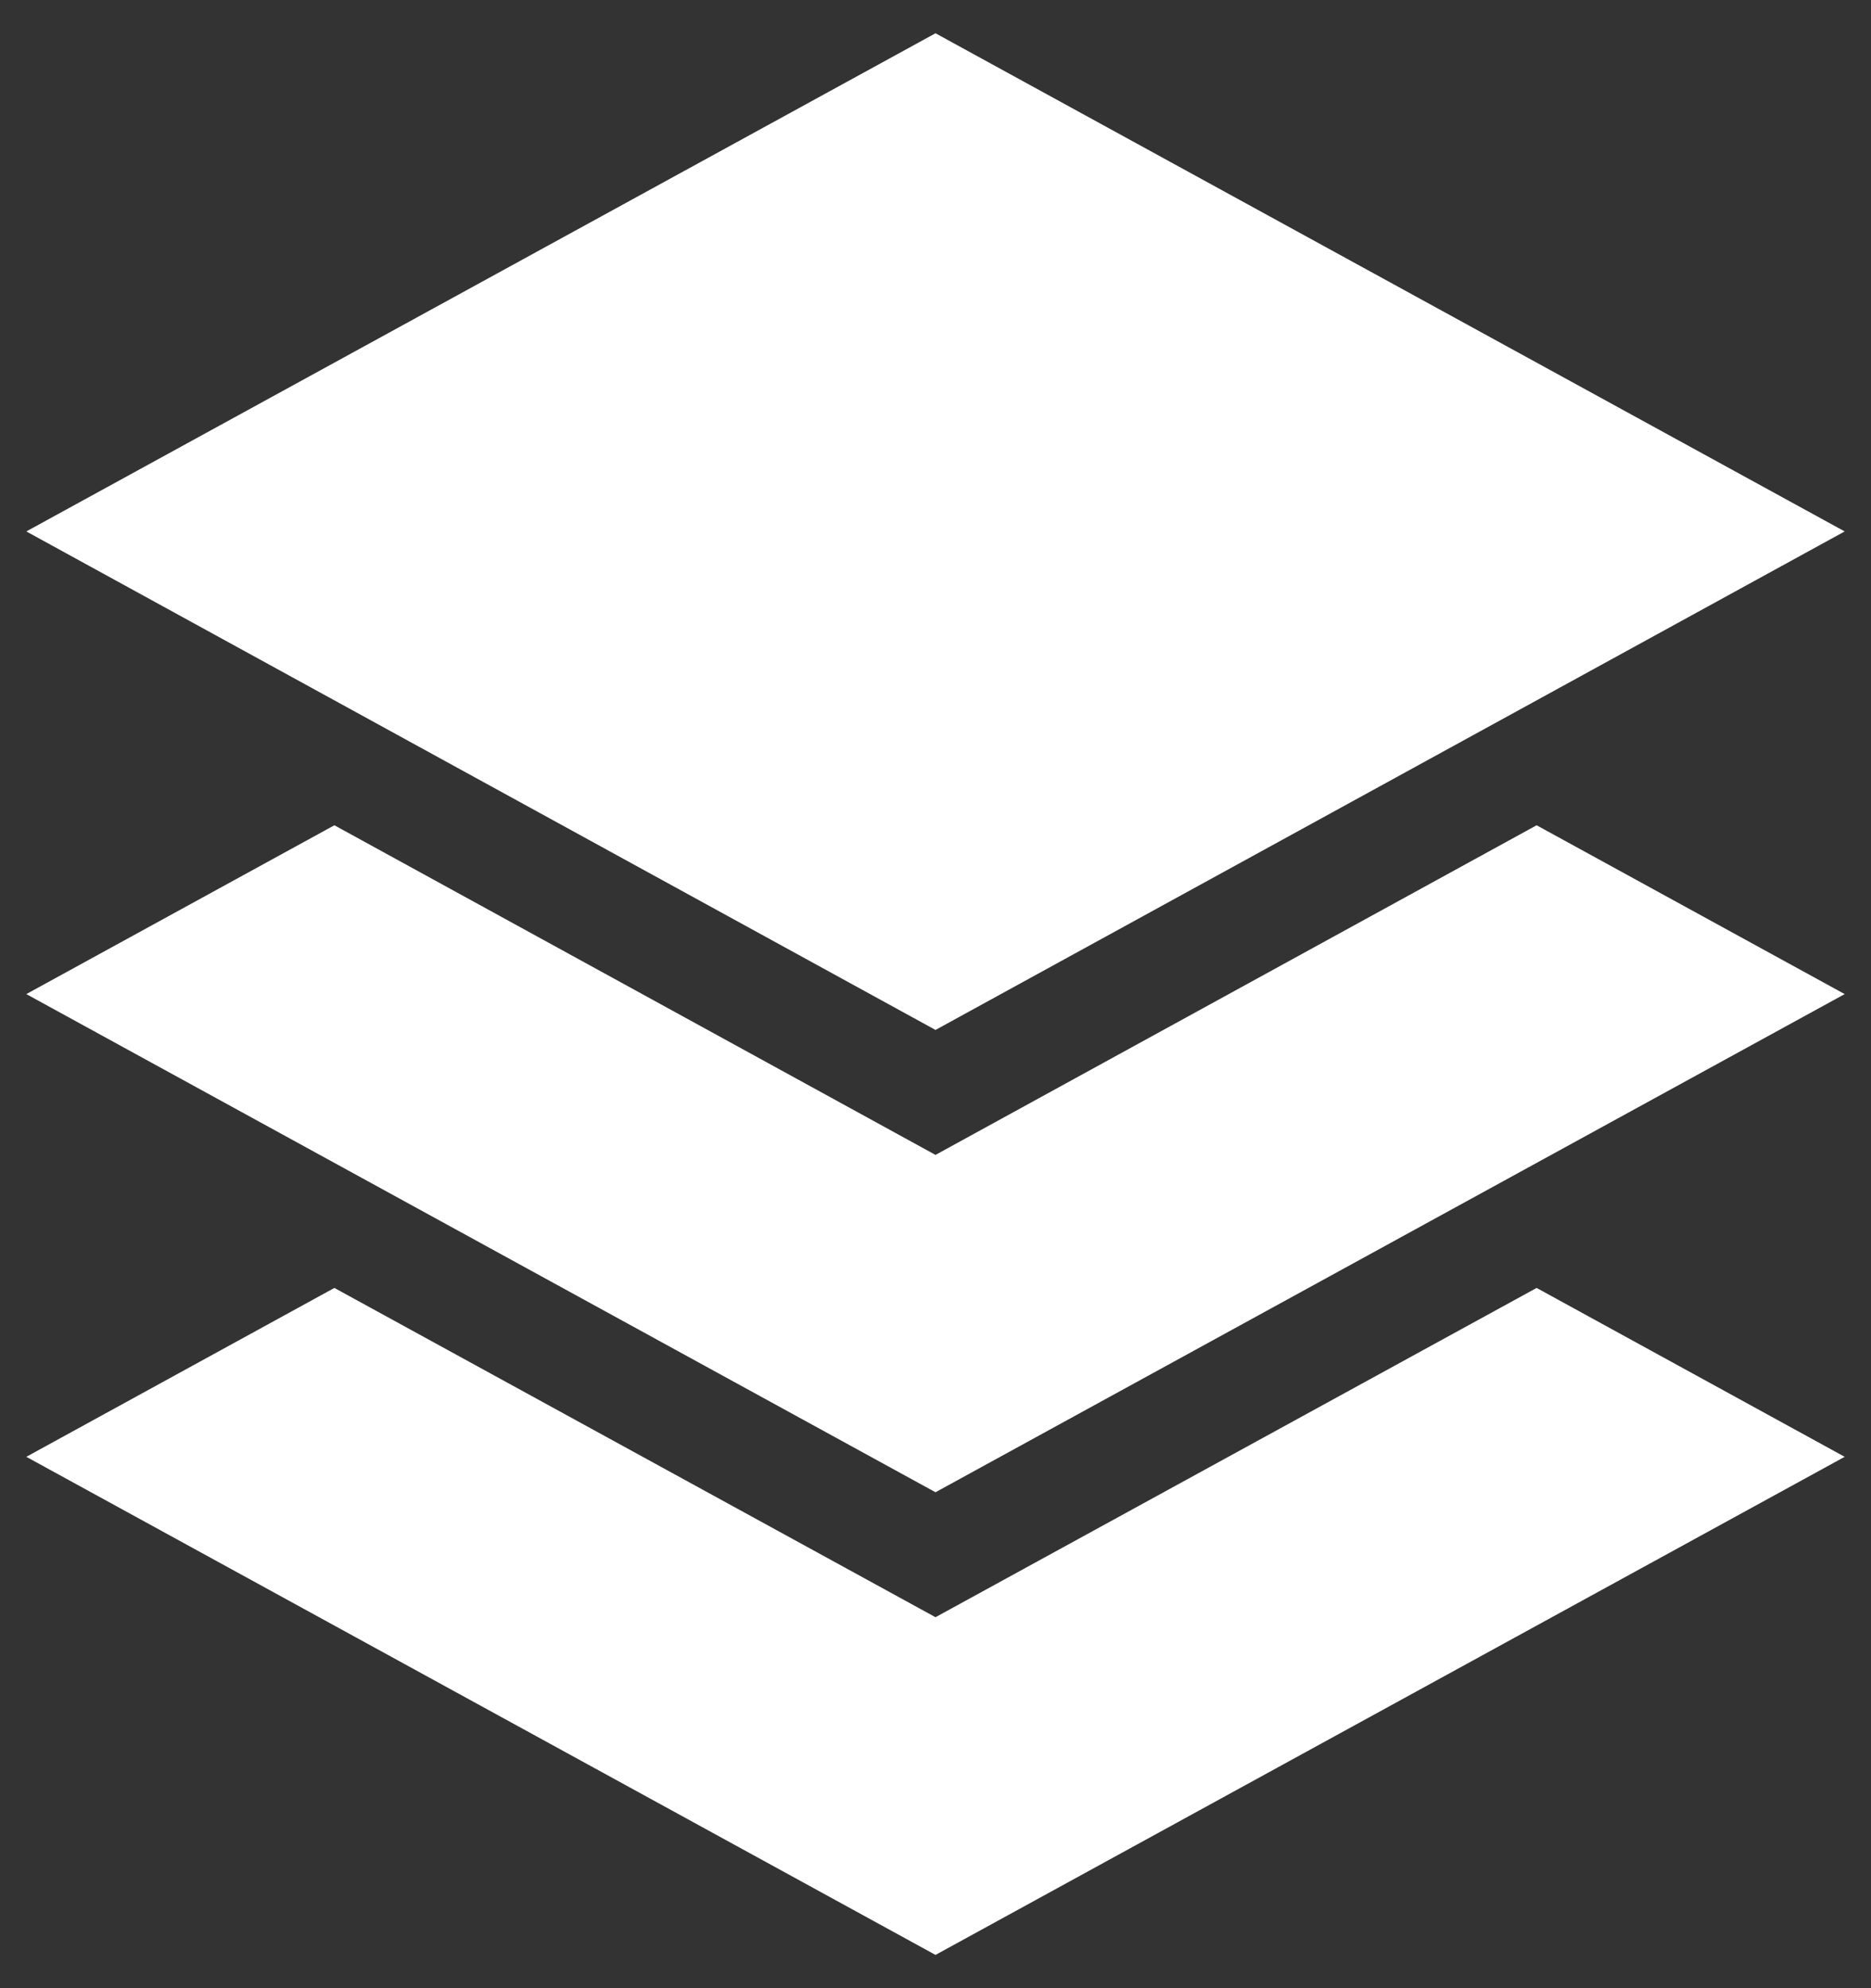
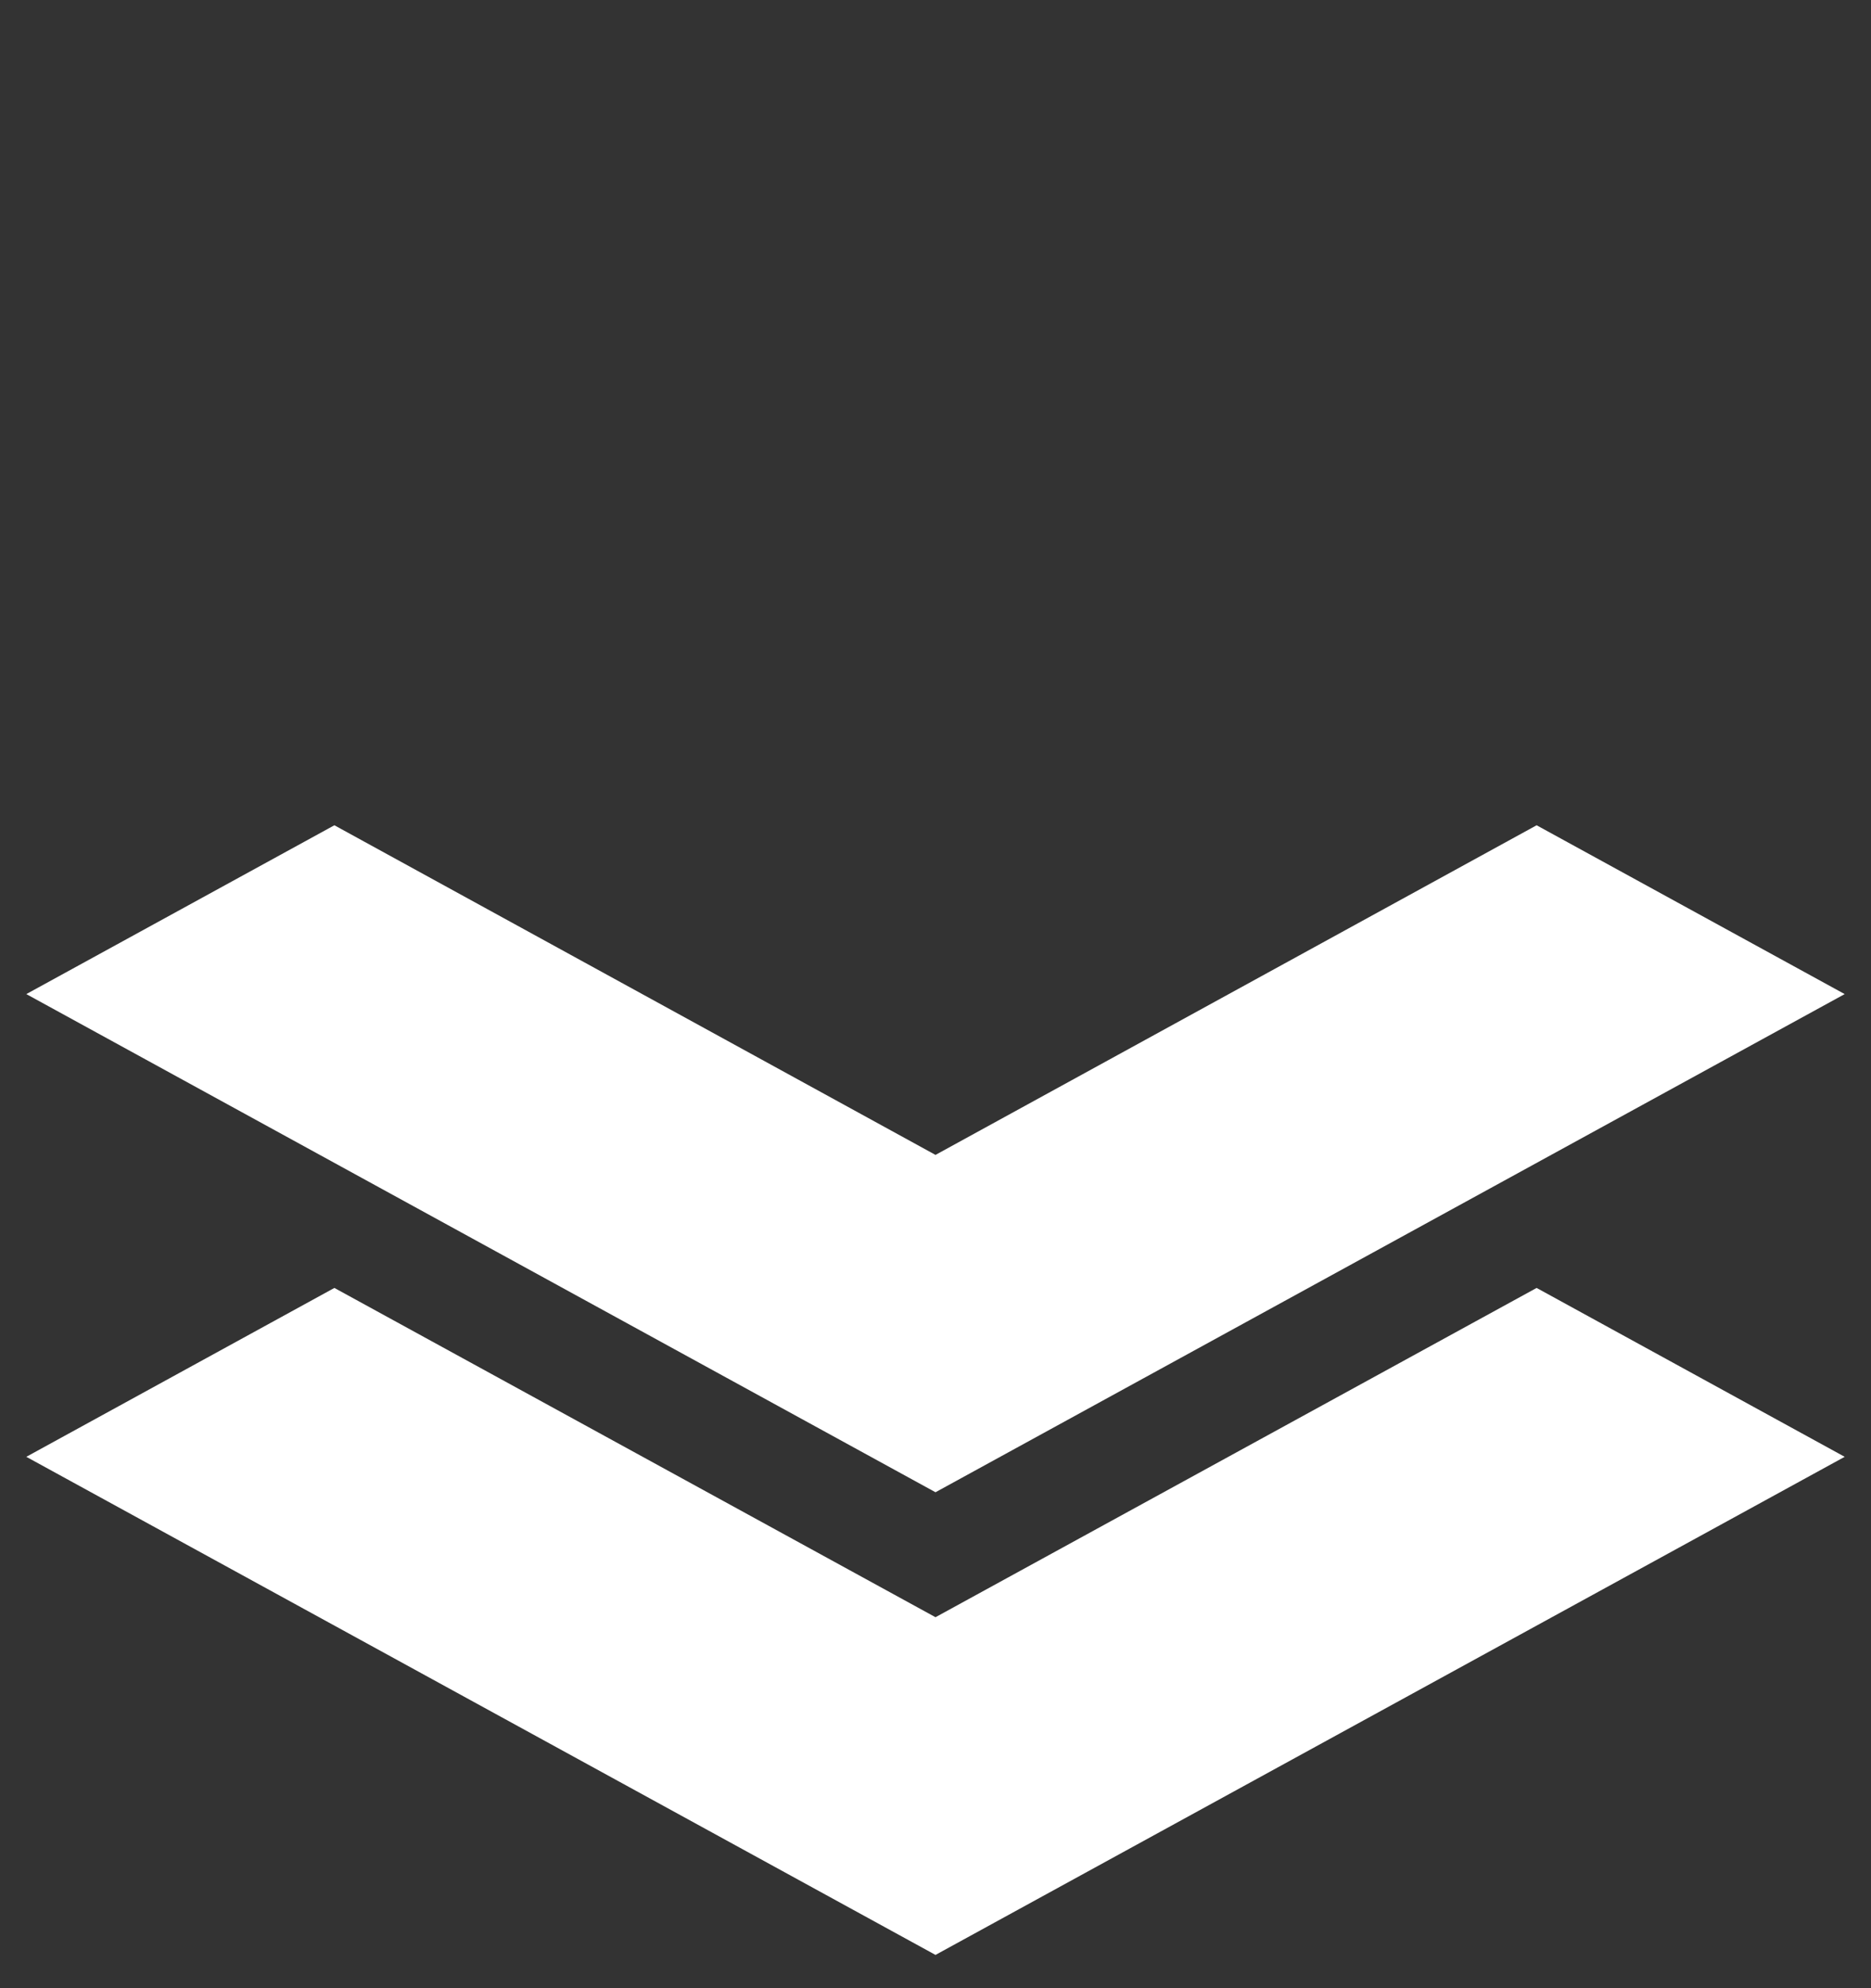
<svg xmlns="http://www.w3.org/2000/svg" width="32" height="34" viewBox="0 0 32 34" fill="none">
  <rect x="0" y="0" width="32" height="34" fill="#333333" stroke="none" />
  <path d="M31.55 17L26.281 14.113L16 19.75L5.719 14.113L0.45 17L16 25.519L31.55 17Z" fill="white" />
  <path d="M26.281 22.025L16 27.656L5.719 22.025L0.45 24.913L16 33.431L31.55 24.913L26.281 22.025Z" fill="white" />
-   <path d="M31.55 9.088L16 0.569L0.45 9.088L16 17.613L31.55 9.088Z" fill="white" />
</svg>